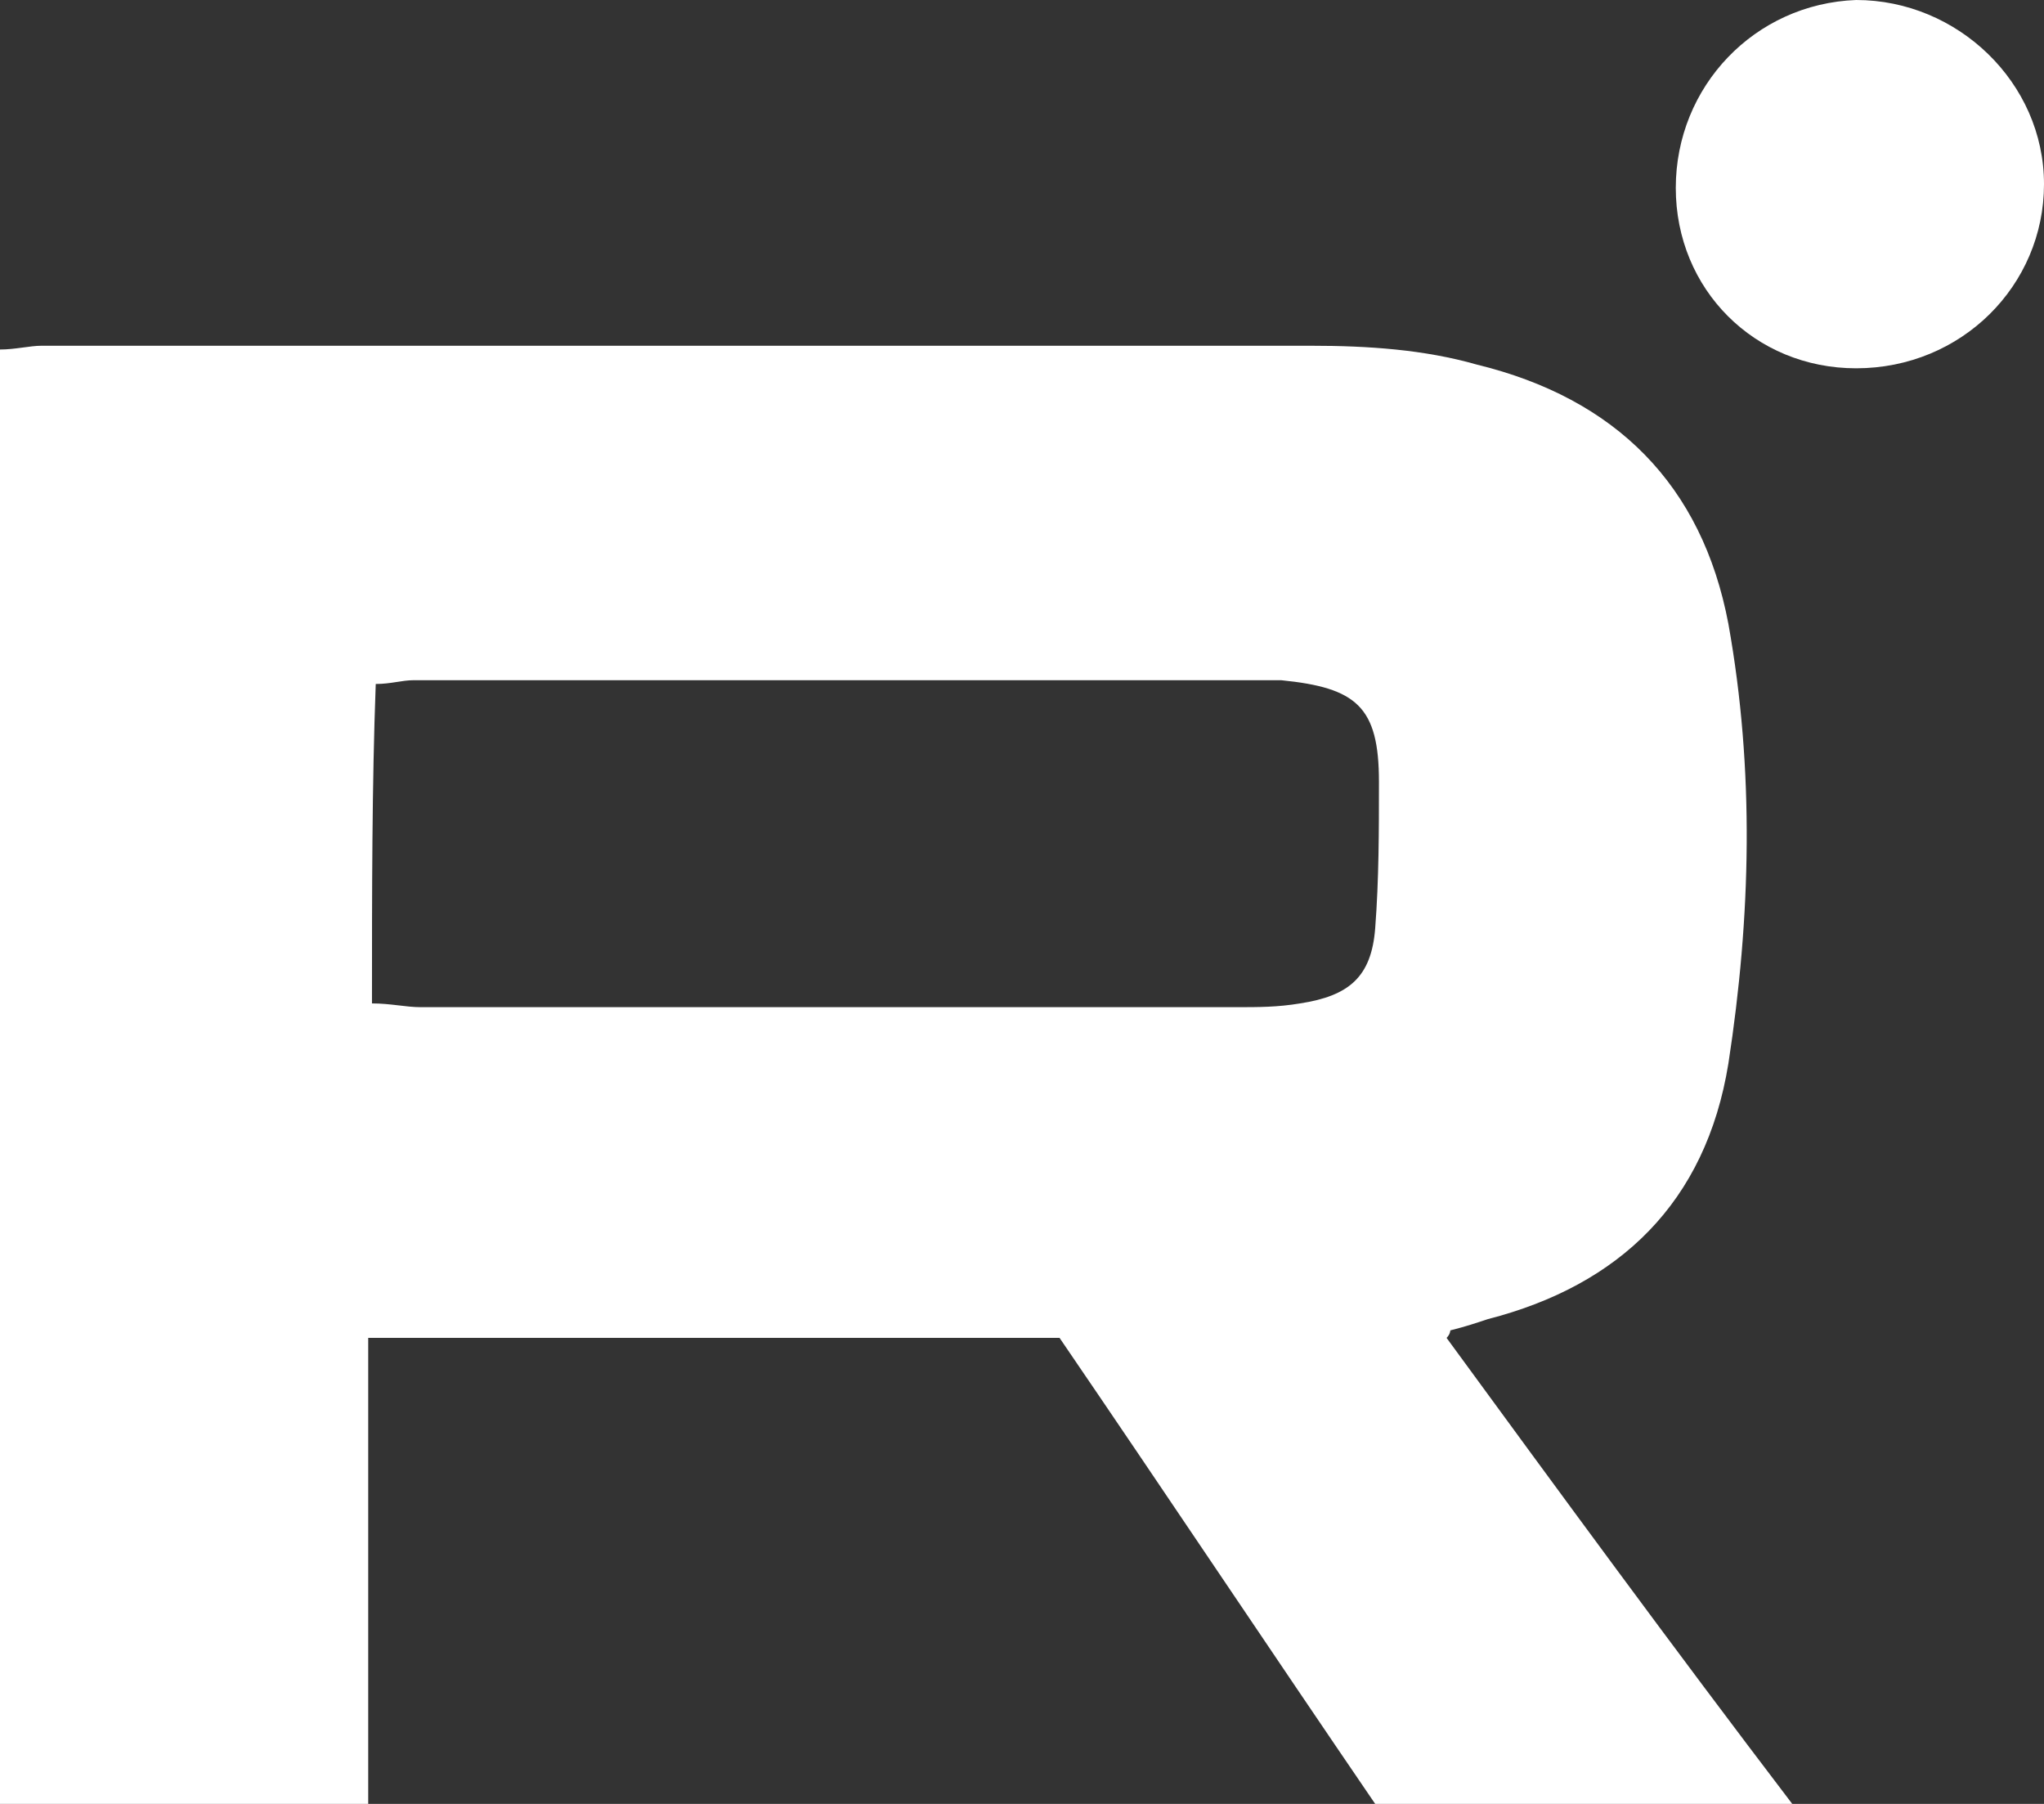
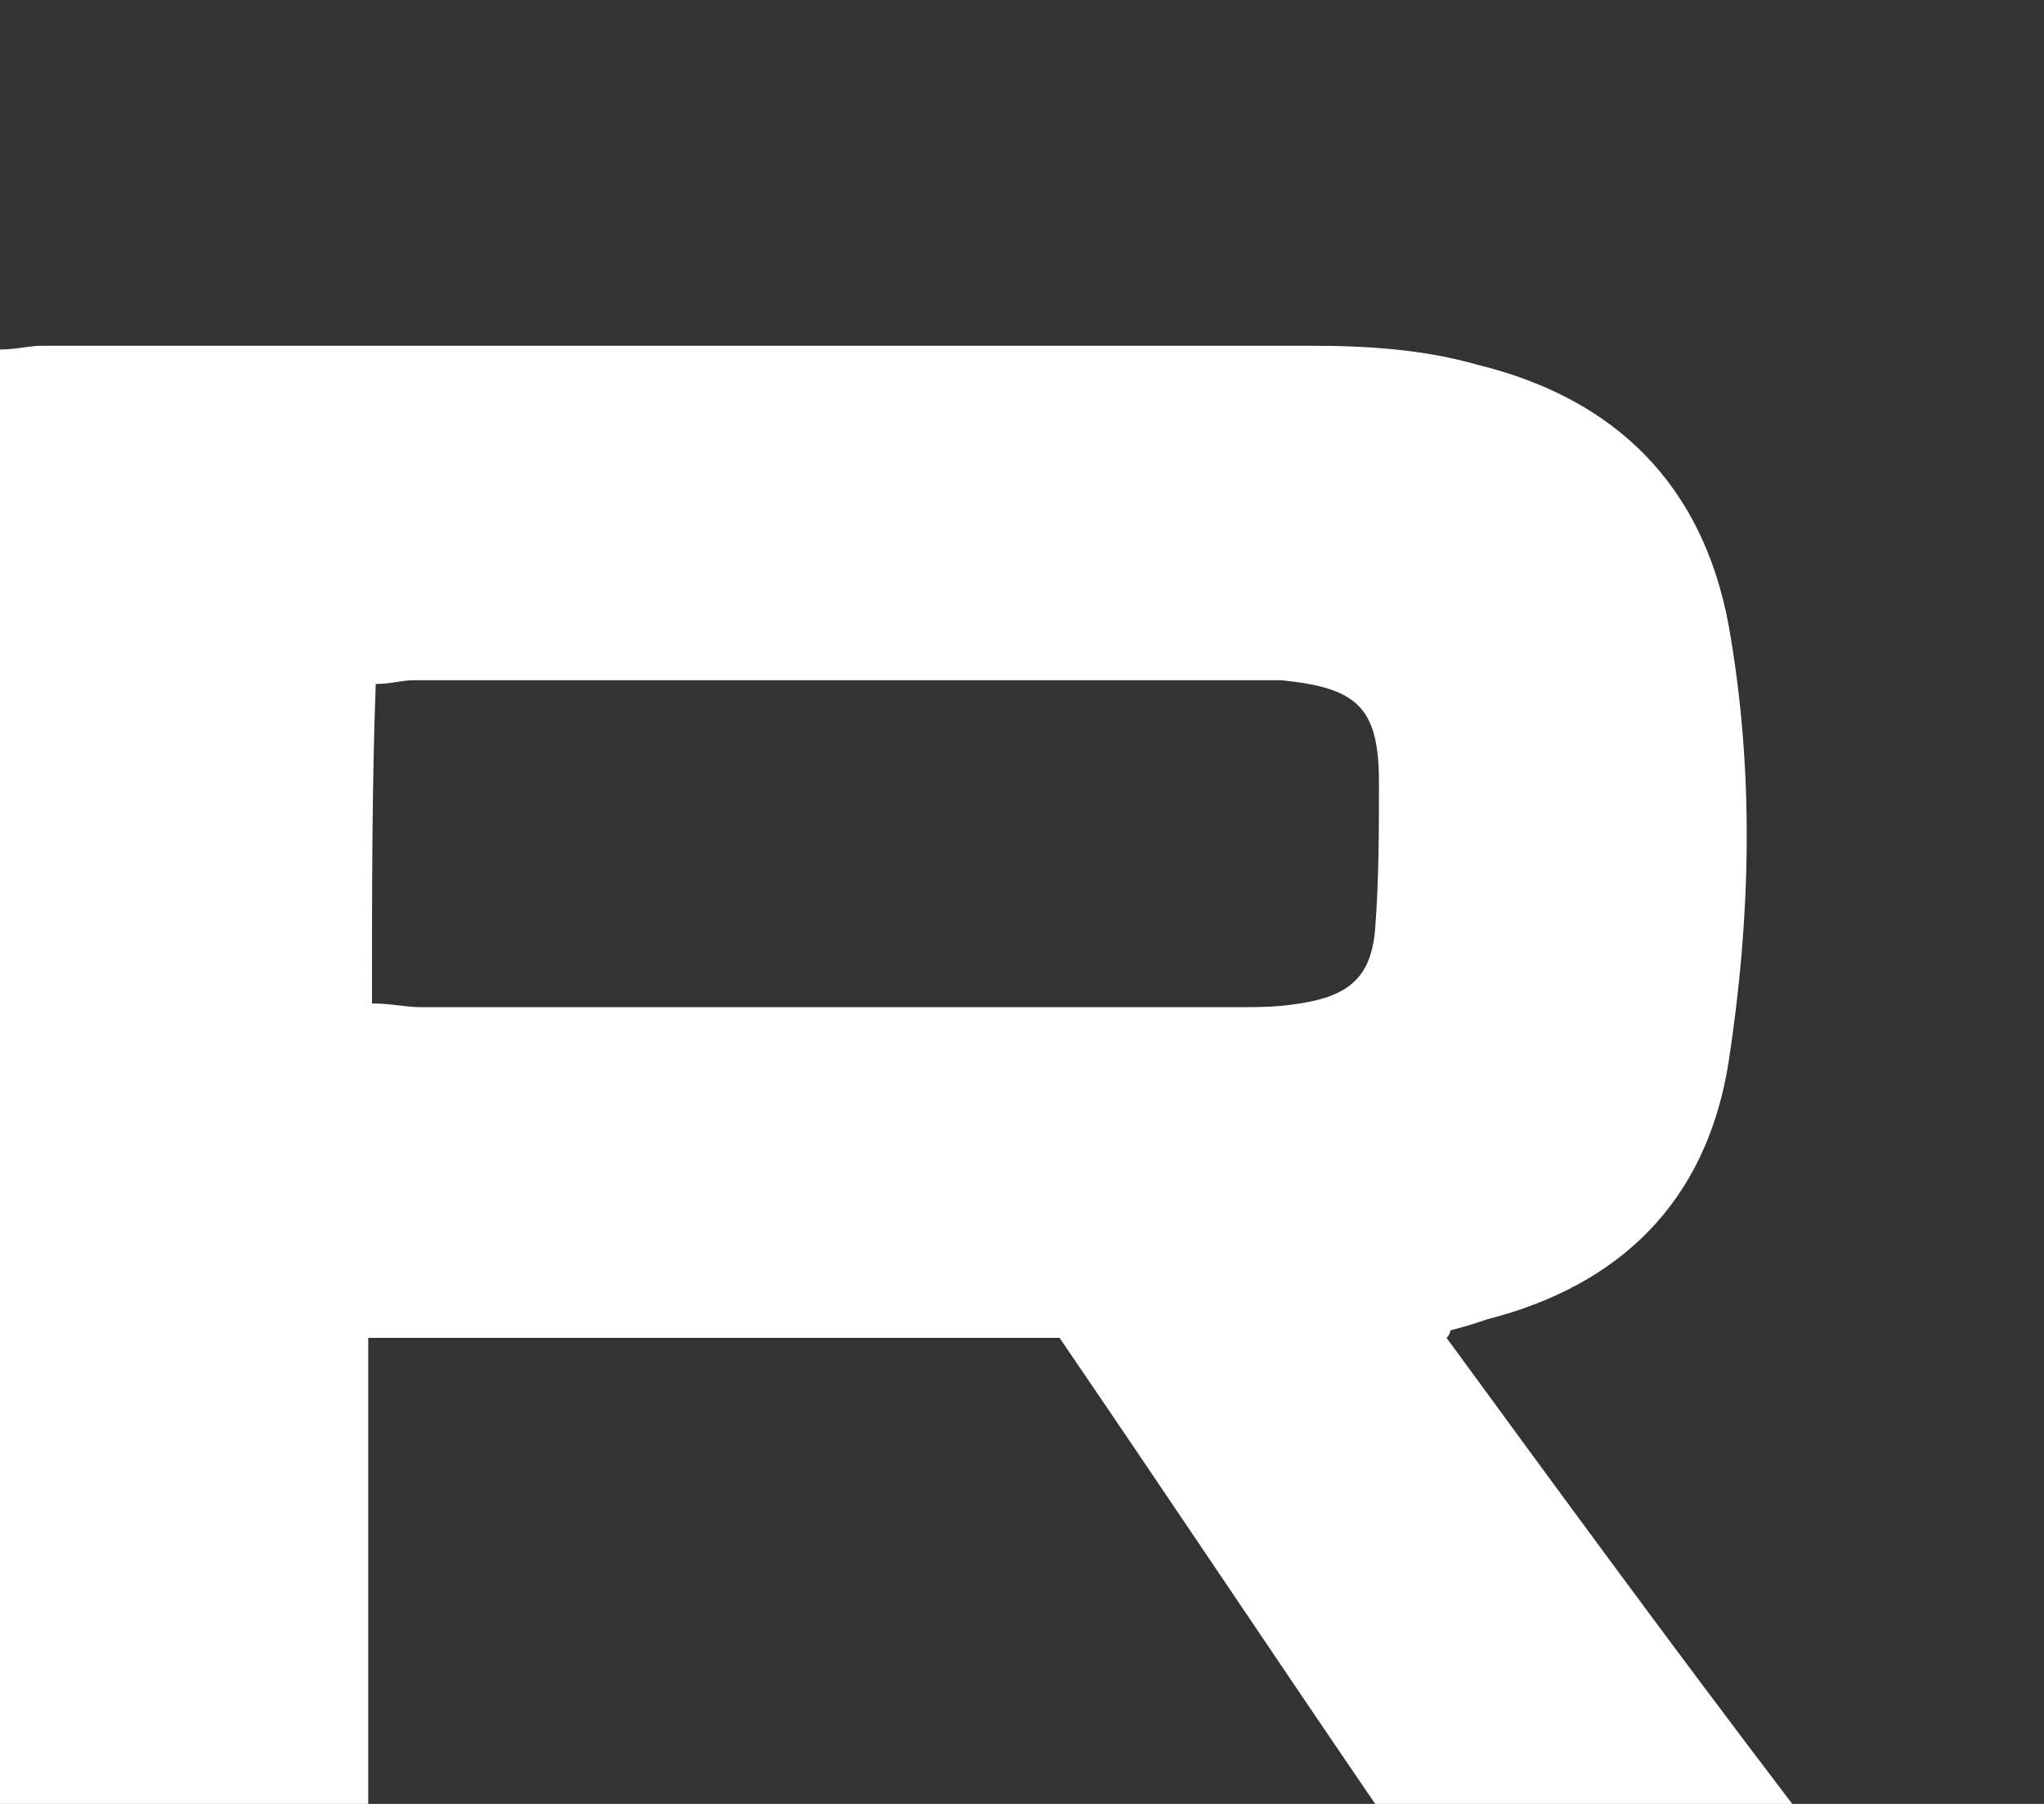
<svg xmlns="http://www.w3.org/2000/svg" version="1.1" id="Слой_1" x="0px" y="0px" viewBox="0 0 54.4 48" style="enable-background:new 0 0 54.4 48;" xml:space="preserve">
  <rect x="0" y="0" width="54.4" height="48" fill="#333333" stroke="none" />
  <style type="text/css"> .st0{fill:#FFFFFF;} </style>
  <g>
    <path class="st0" d="M38.5,35.6c3,4.1,6,8.2,9.2,12.4c-3.8,0-7.4,0-11.1,0c-2.8-4.1-5.6-8.3-8.4-12.4c-6.1,0-12.2,0-18.4,0 c0,4.1,0,8.2,0,12.4c-3.3,0-6.5,0-9.9,0C0,35.1,0,22.2,0,9.3c0.4,0,0.8-0.1,1.1-0.1c11.3,0,22.6,0,33.8,0c1.5,0,3,0.1,4.4,0.5 c3.7,0.9,6,3.2,6.7,6.9c0.7,3.9,0.6,7.8,0,11.7c-0.6,3.7-2.9,5.9-6.4,6.8c-0.3,0.1-0.6,0.2-1,0.3C38.6,35.4,38.6,35.5,38.5,35.6z M9.9,26.7c0.5,0,0.9,0.1,1.3,0.1c7.2,0,14.5,0,21.7,0c0.6,0,1.1,0,1.7-0.1c1.3-0.2,1.9-0.7,2-2c0.1-1.3,0.1-2.6,0.1-3.9 c0-2-0.6-2.5-2.6-2.7c-0.2,0-0.5,0-0.7,0c-7.5,0-15,0-22.4,0c-0.3,0-0.6,0.1-1,0.1C9.9,20.9,9.9,23.7,9.9,26.7z" />
-     <path class="st0" d="M44.6,5c0-2.7,2.1-4.9,4.8-5c2.7,0,5,2.2,5,4.9c0,2.7-2.2,4.9-5,4.9C46.7,9.8,44.6,7.7,44.6,5z" />
  </g>
</svg>